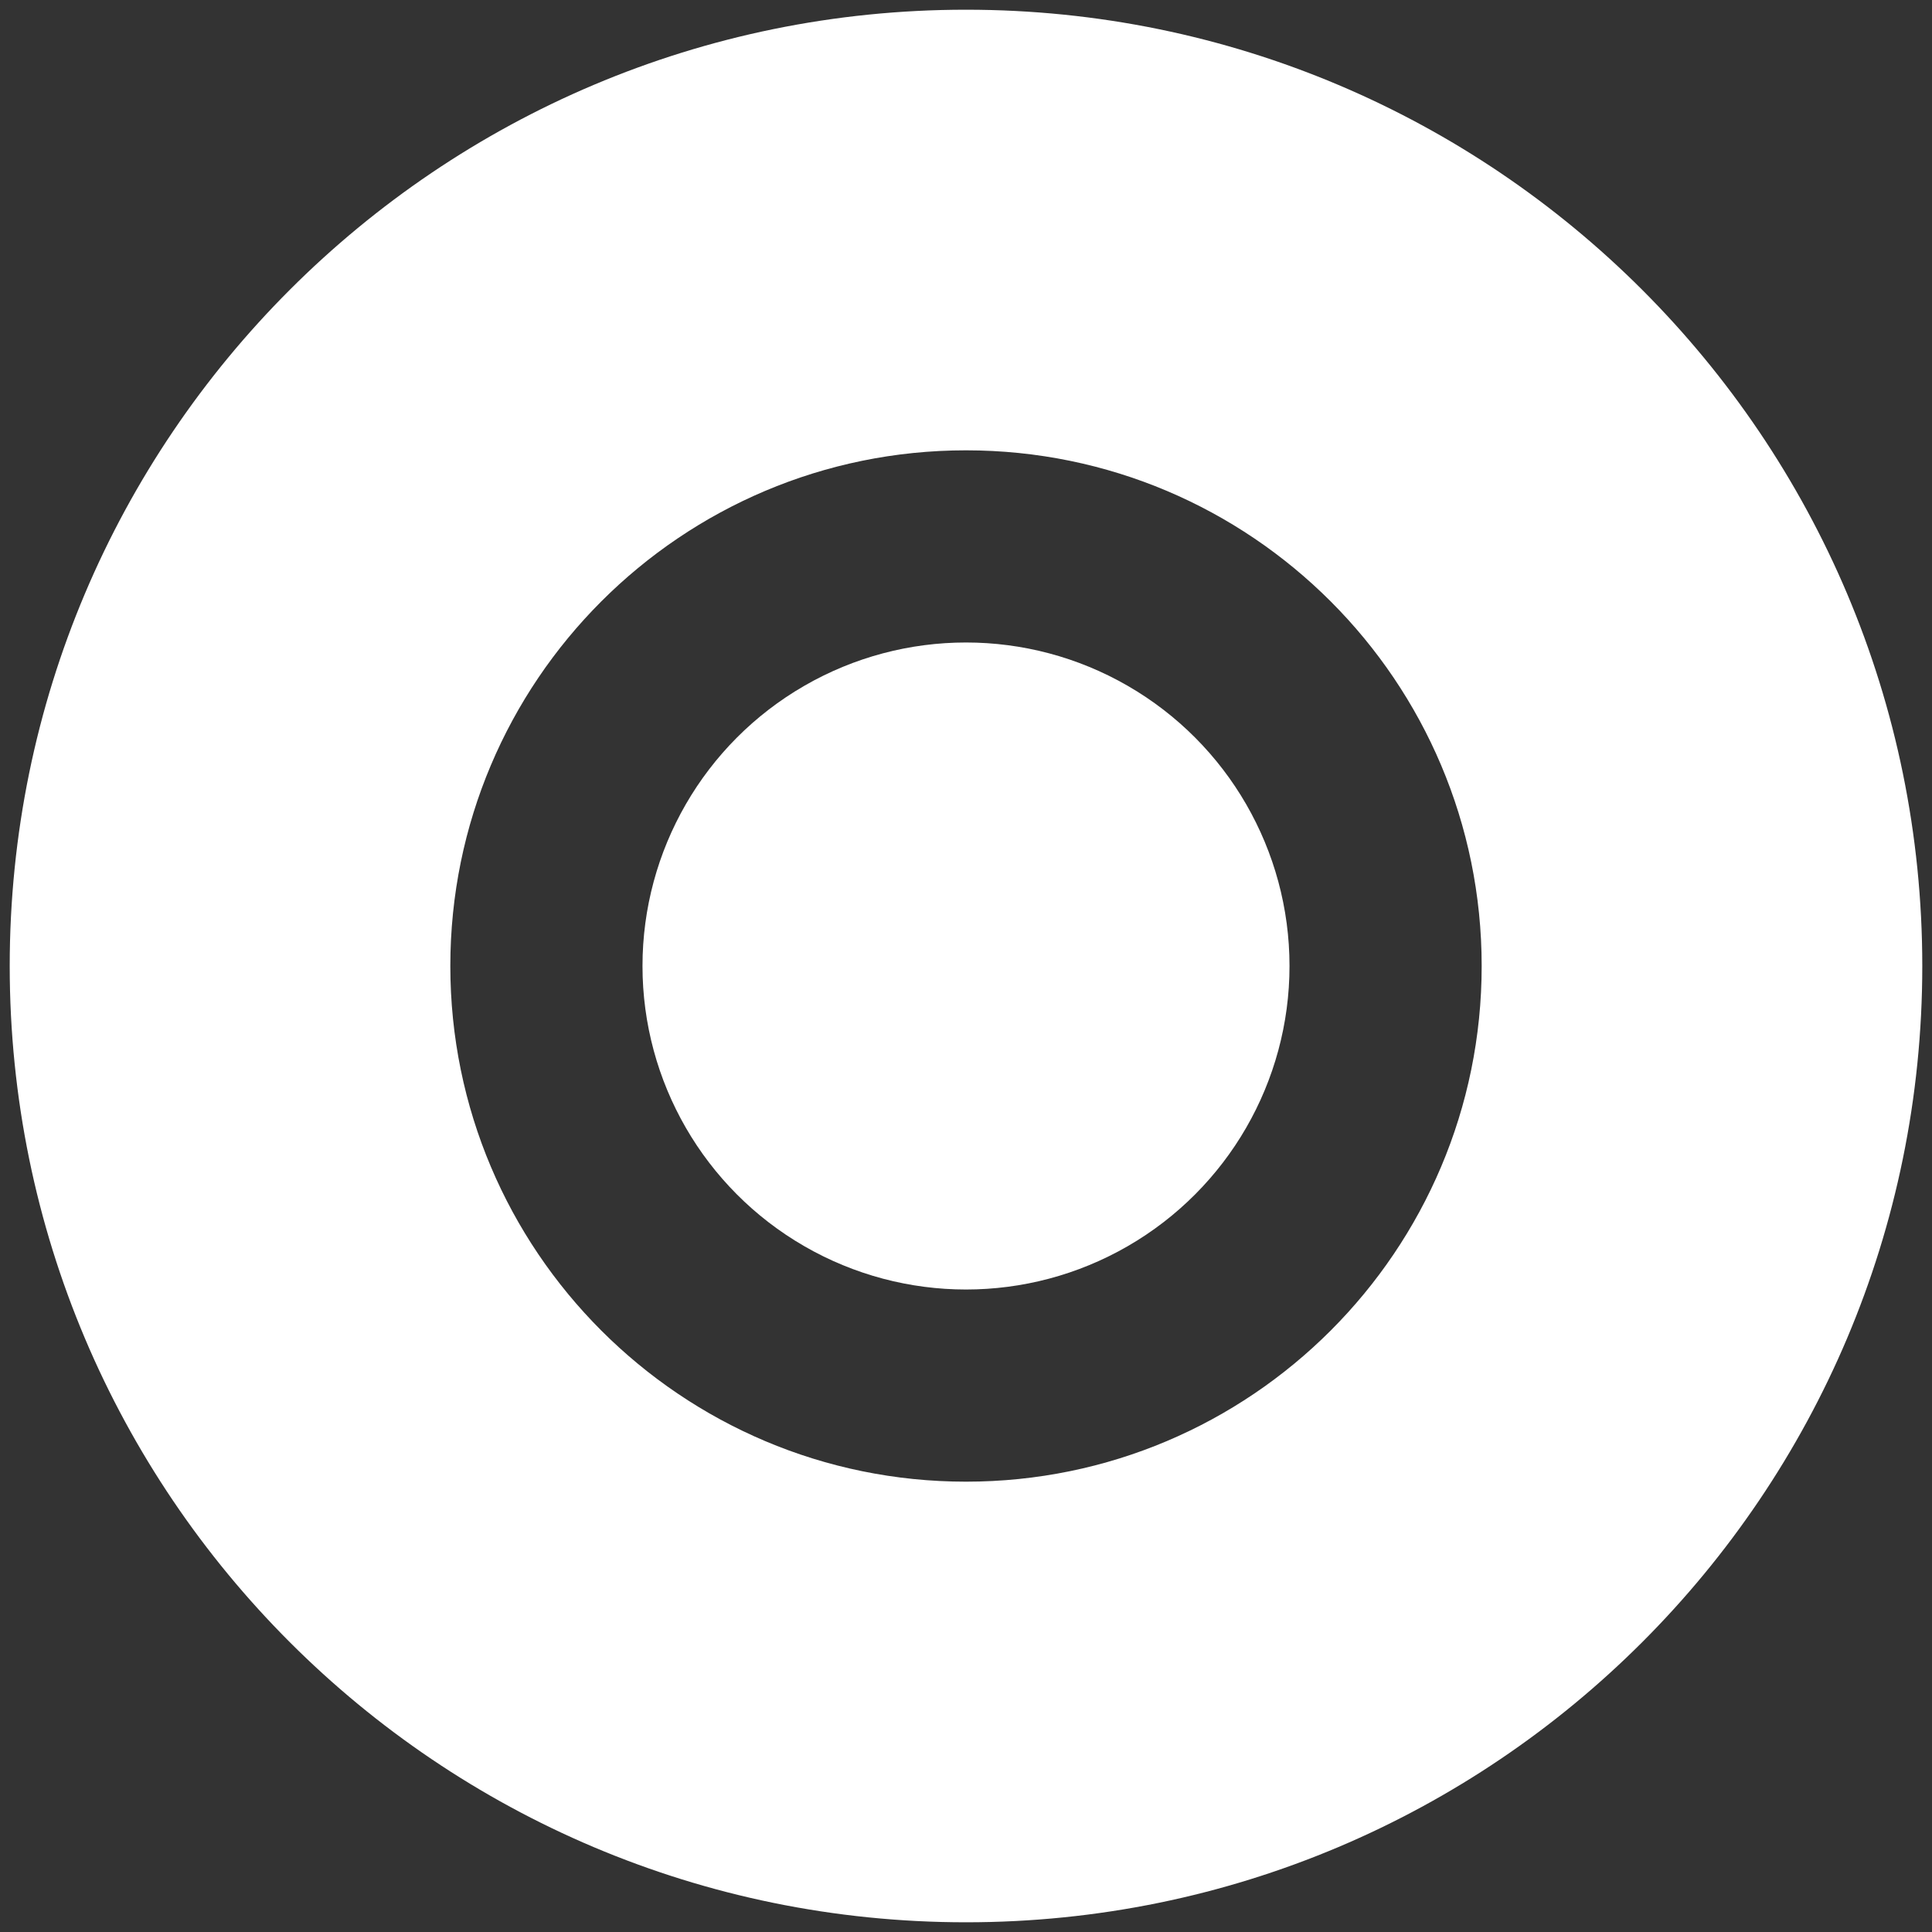
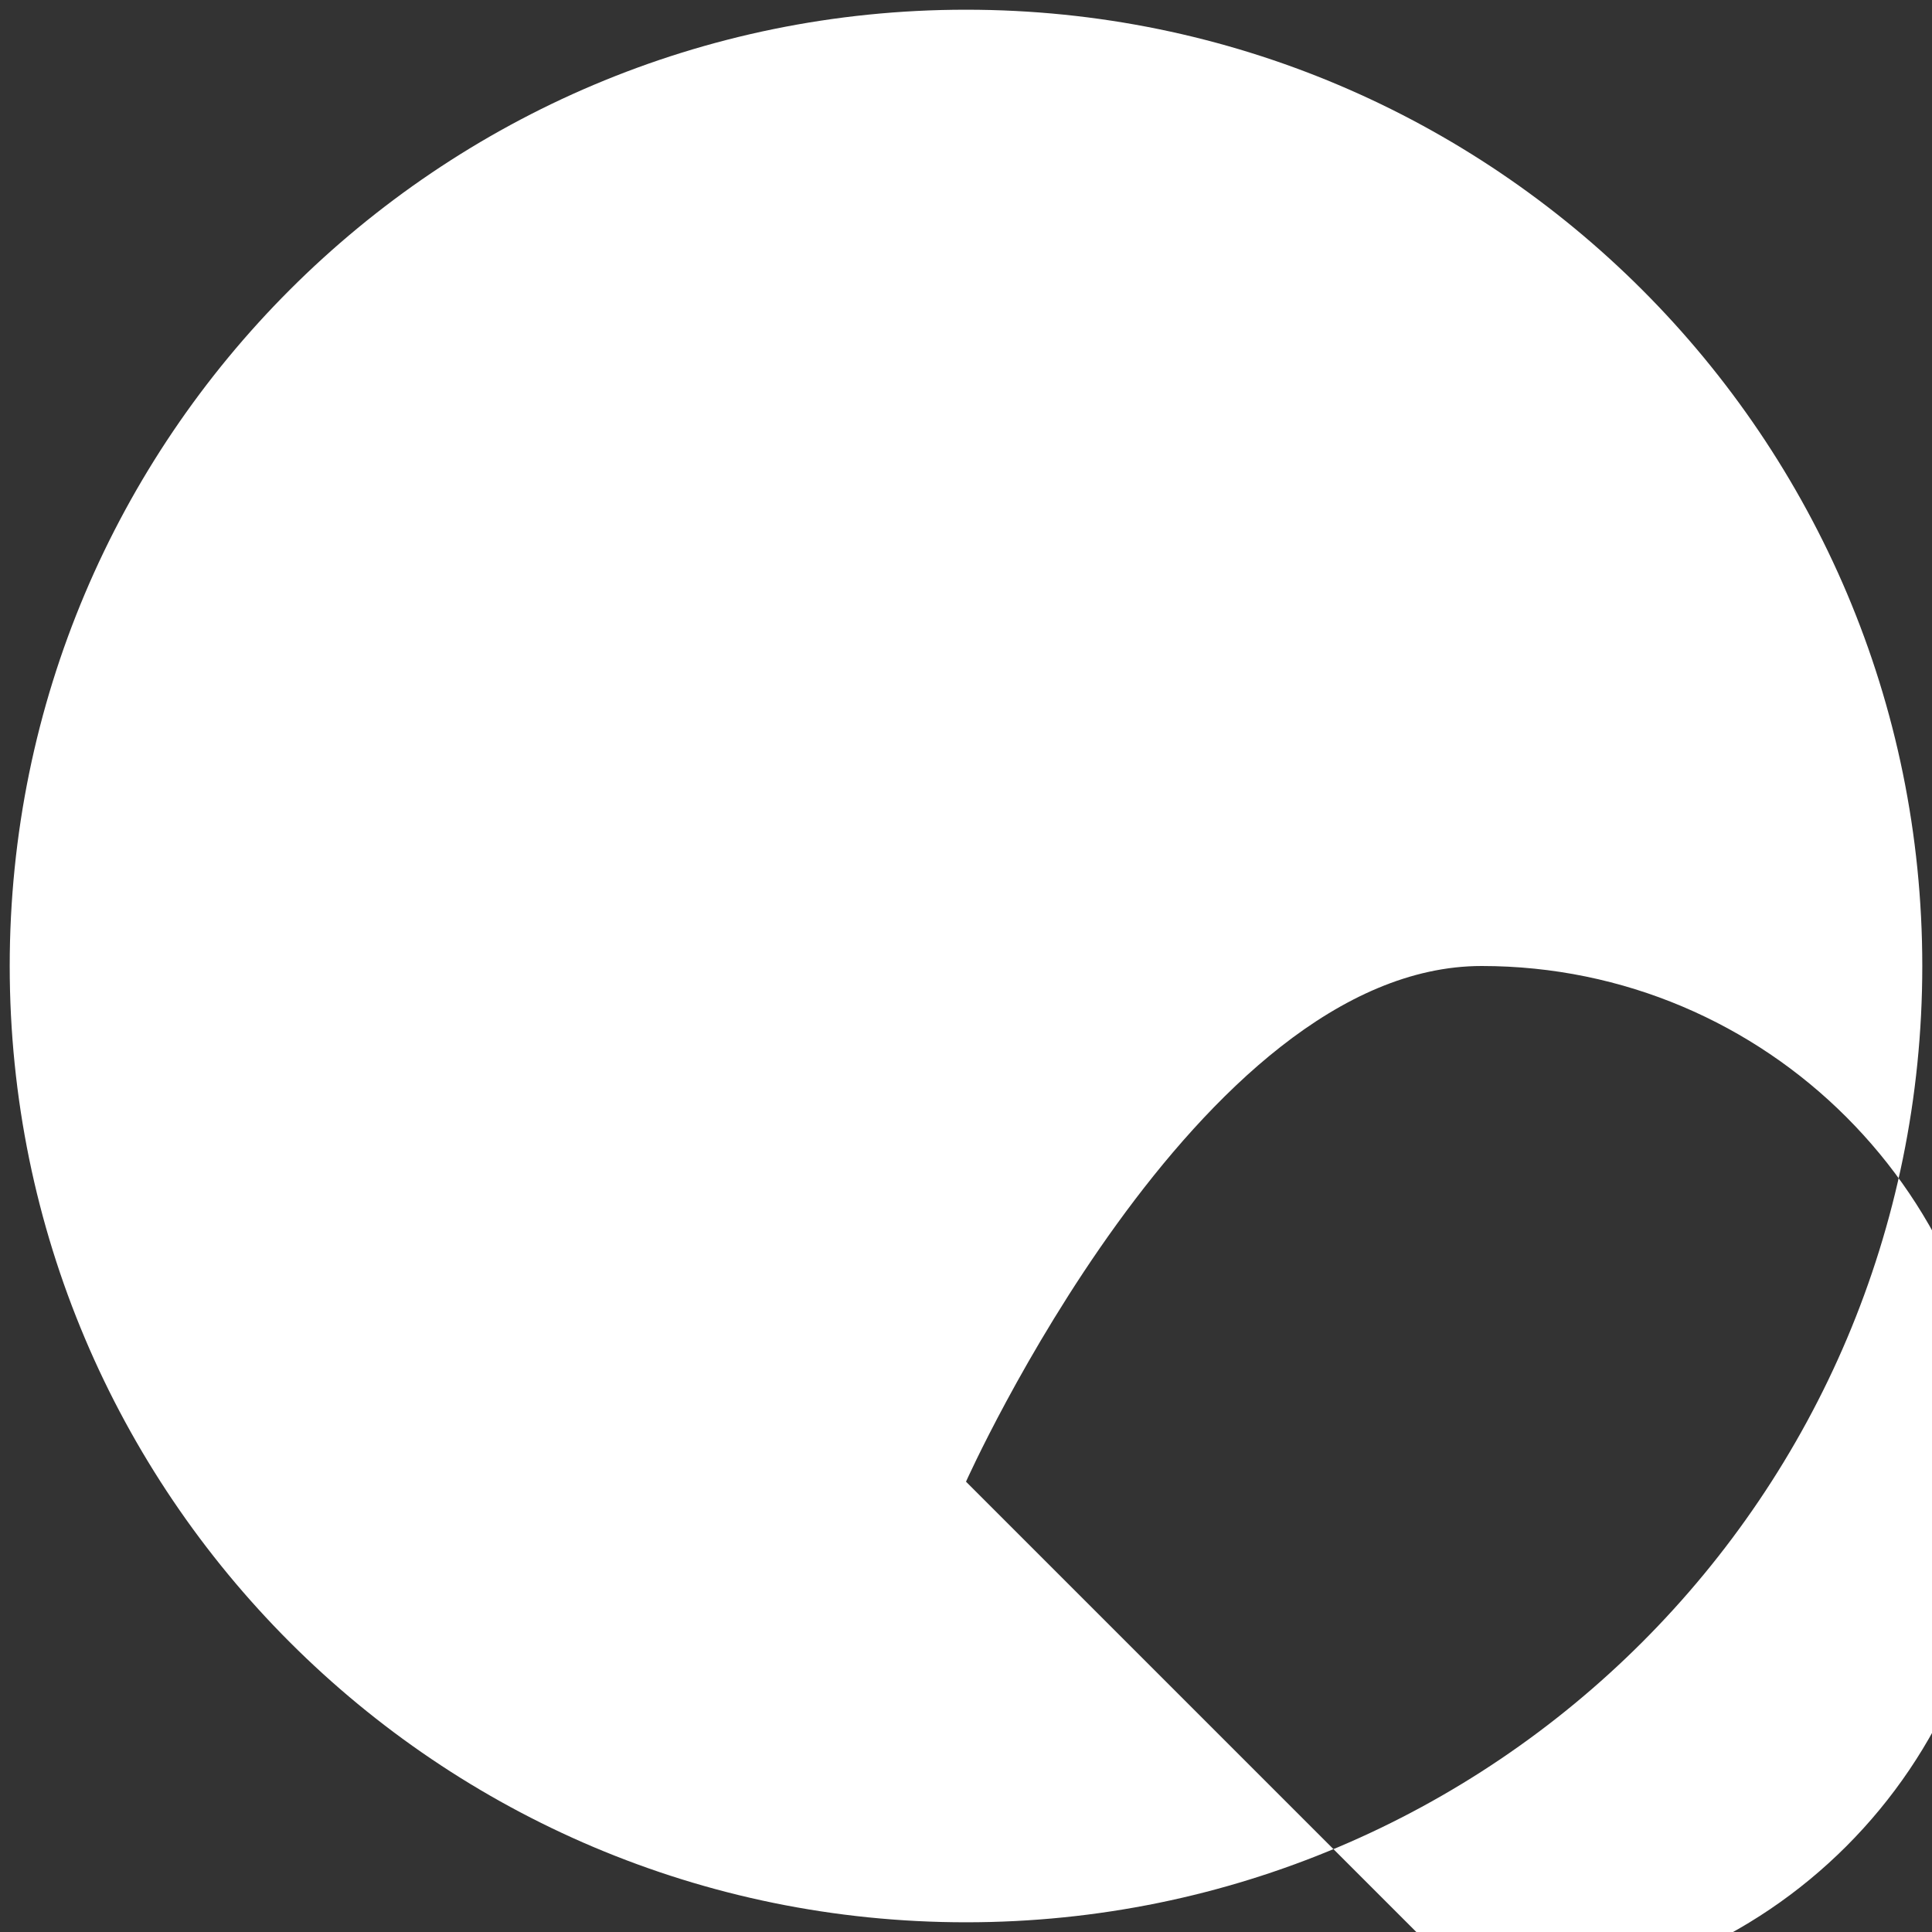
<svg xmlns="http://www.w3.org/2000/svg" enable-background="new 0 0 175.04 175.04" viewBox="0 0 175.04 175.04">
  <rect x="0" y="0" width="175.04" height="175.04" fill="#333333" stroke="none" />
  <g fill="#fff">
-     <path d="m87.52.88c-47.85 0-86.64 38.79-86.64 86.64s38.79 86.64 86.64 86.64 86.64-38.79 86.64-86.64-38.79-86.64-86.64-86.64zm0 133.36c-25.8 0-46.72-20.92-46.72-46.72s20.91-46.72 46.72-46.72 46.72 20.92 46.72 46.72-20.92 46.72-46.72 46.72z" />
-     <circle cx="87.52" cy="87.52" r="29.31" />
+     <path d="m87.52.88c-47.85 0-86.64 38.79-86.64 86.64s38.79 86.64 86.64 86.64 86.64-38.79 86.64-86.64-38.79-86.64-86.64-86.64zm0 133.36s20.91-46.72 46.72-46.72 46.72 20.92 46.72 46.72-20.92 46.72-46.72 46.72z" />
  </g>
</svg>